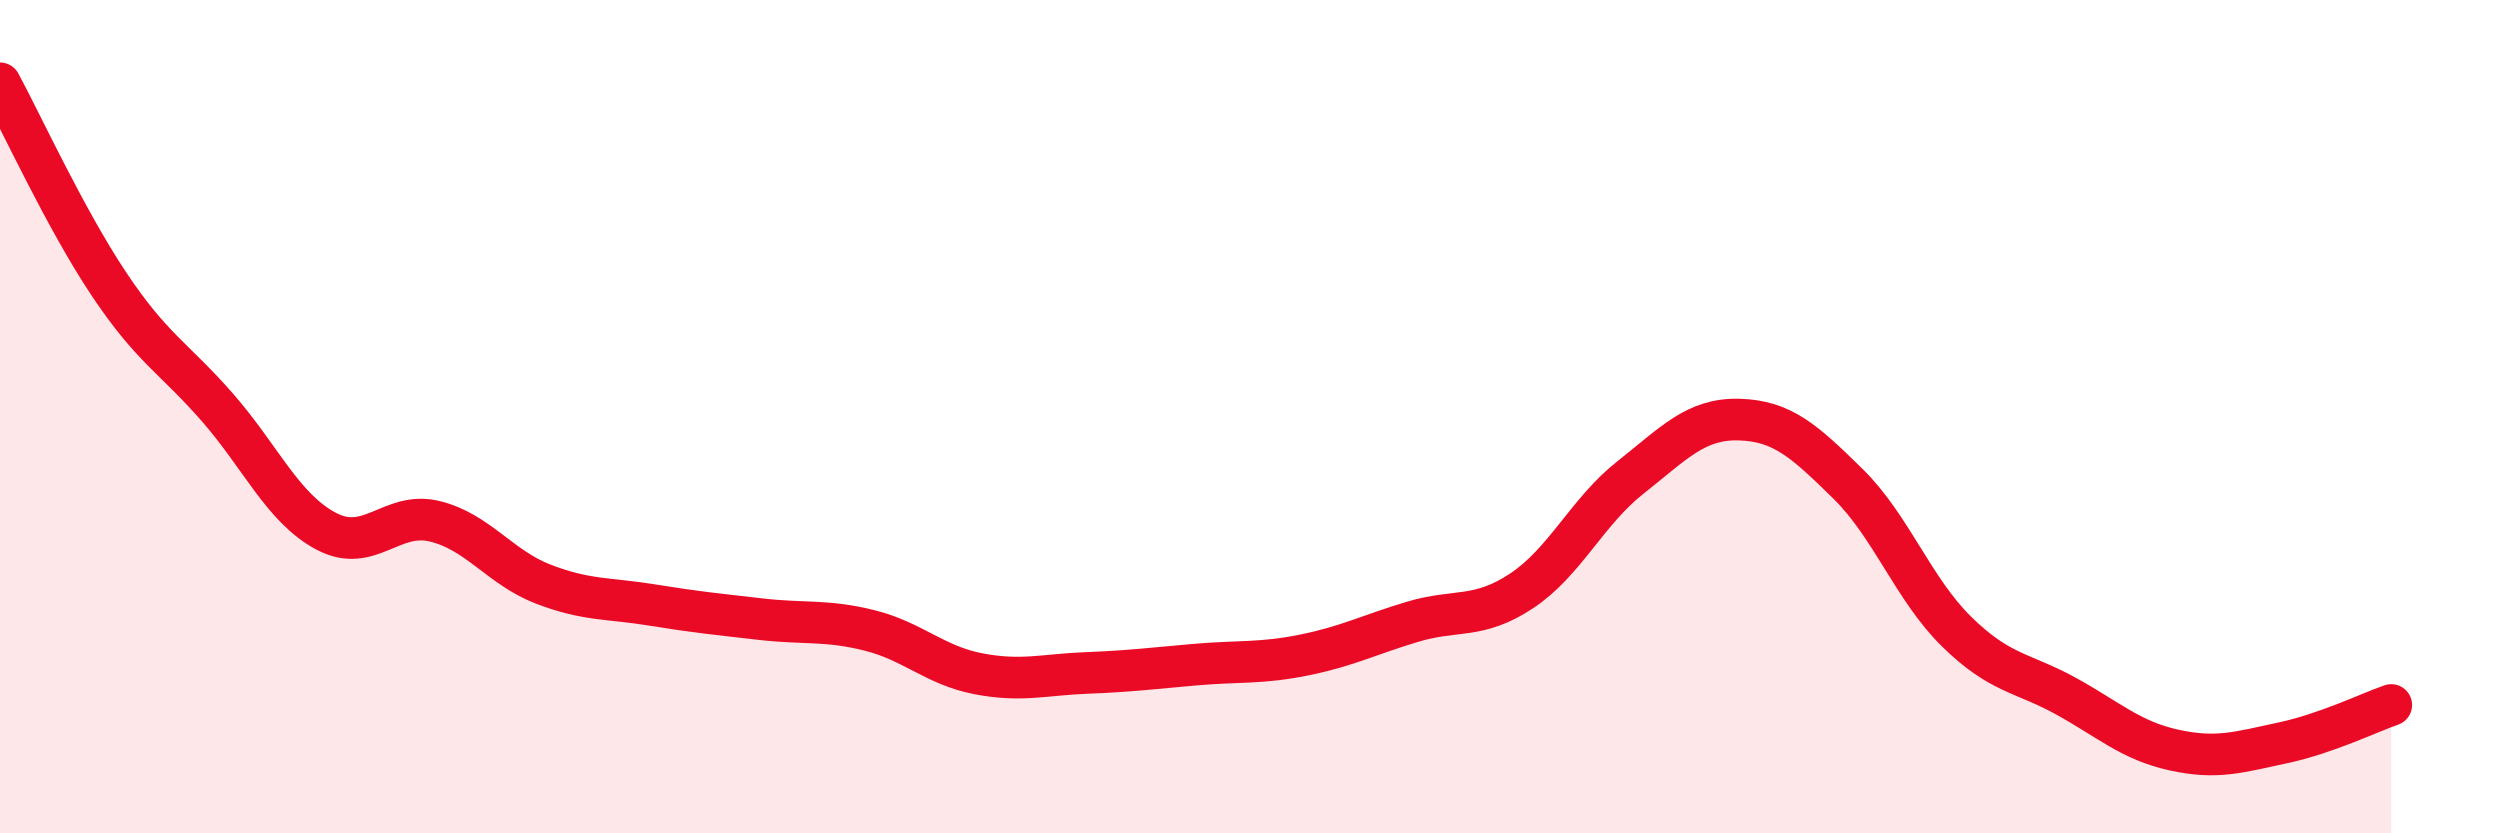
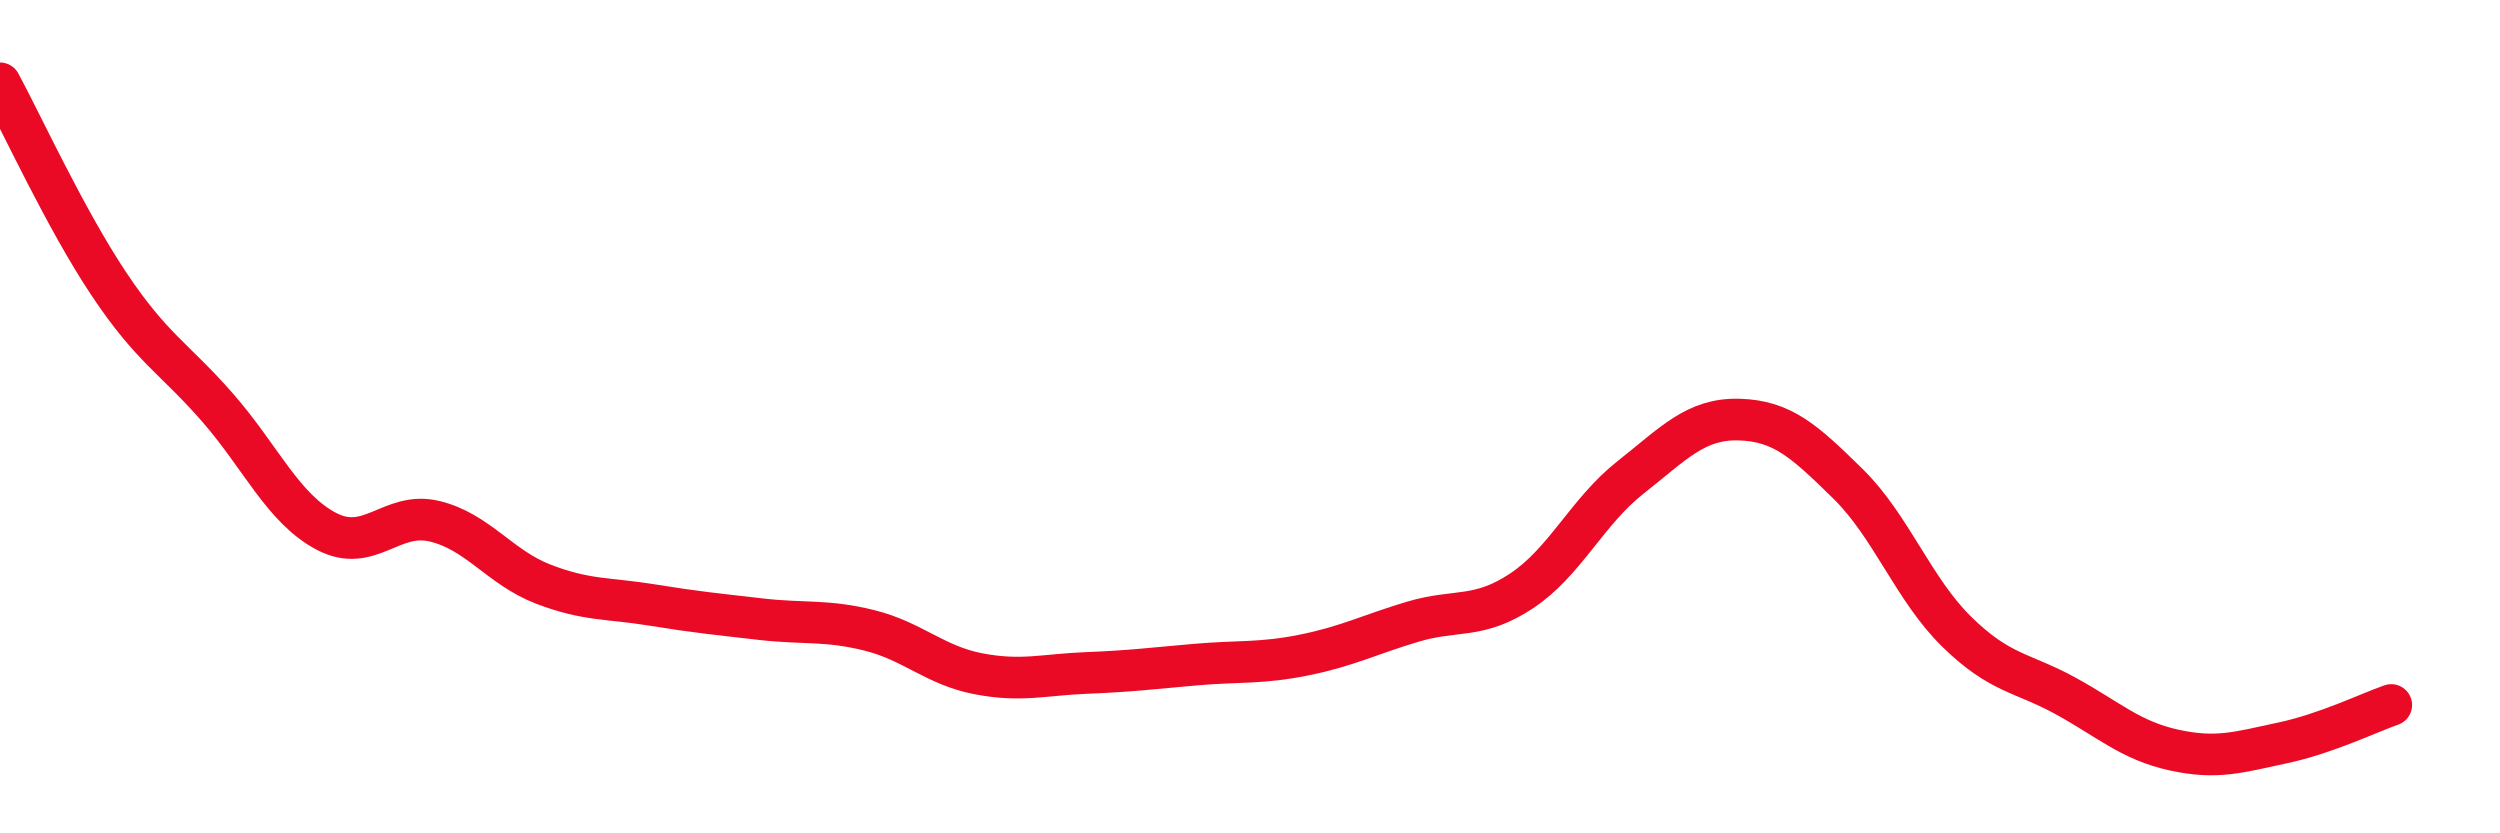
<svg xmlns="http://www.w3.org/2000/svg" width="60" height="20" viewBox="0 0 60 20">
-   <path d="M 0,2 C 0.52,2.96 1.57,5.25 2.61,6.81 C 3.65,8.37 4.18,8.59 5.22,9.78 C 6.26,10.97 6.79,12.2 7.83,12.75 C 8.87,13.3 9.39,12.26 10.43,12.51 C 11.47,12.76 12,13.62 13.04,14.02 C 14.08,14.42 14.61,14.35 15.65,14.52 C 16.69,14.69 17.22,14.74 18.26,14.86 C 19.3,14.98 19.83,14.87 20.87,15.13 C 21.91,15.39 22.44,15.97 23.48,16.17 C 24.52,16.37 25.05,16.19 26.09,16.15 C 27.13,16.11 27.66,16.04 28.7,15.95 C 29.74,15.86 30.26,15.93 31.3,15.72 C 32.34,15.51 32.87,15.23 33.91,14.92 C 34.95,14.61 35.48,14.87 36.52,14.18 C 37.56,13.49 38.09,12.28 39.13,11.46 C 40.17,10.64 40.7,10.04 41.74,10.07 C 42.78,10.1 43.31,10.59 44.35,11.61 C 45.39,12.63 45.92,14.14 46.96,15.16 C 48,16.18 48.53,16.13 49.57,16.7 C 50.61,17.27 51.13,17.77 52.17,18 C 53.21,18.23 53.74,18.05 54.78,17.83 C 55.82,17.61 56.87,17.1 57.39,16.92L57.39 20L0 20Z" fill="#EB0A25" opacity="0.1" stroke-linecap="round" stroke-linejoin="round" />
  <path d="M 0,2 C 0.52,2.96 1.57,5.25 2.61,6.81 C 3.65,8.37 4.18,8.59 5.22,9.78 C 6.26,10.97 6.79,12.2 7.83,12.75 C 8.87,13.3 9.39,12.26 10.43,12.51 C 11.47,12.76 12,13.62 13.04,14.02 C 14.08,14.42 14.61,14.35 15.65,14.52 C 16.69,14.69 17.22,14.74 18.26,14.86 C 19.3,14.98 19.83,14.87 20.87,15.13 C 21.91,15.39 22.44,15.97 23.48,16.17 C 24.52,16.37 25.05,16.19 26.09,16.15 C 27.13,16.11 27.66,16.04 28.7,15.95 C 29.74,15.86 30.26,15.93 31.3,15.72 C 32.34,15.51 32.87,15.23 33.91,14.92 C 34.95,14.61 35.48,14.87 36.52,14.18 C 37.56,13.49 38.09,12.28 39.13,11.46 C 40.17,10.64 40.7,10.04 41.74,10.07 C 42.78,10.1 43.31,10.59 44.35,11.61 C 45.39,12.63 45.92,14.14 46.96,15.16 C 48,16.18 48.53,16.13 49.57,16.7 C 50.61,17.27 51.13,17.77 52.17,18 C 53.21,18.23 53.74,18.05 54.78,17.83 C 55.82,17.61 56.87,17.1 57.39,16.92" stroke="#EB0A25" stroke-width="1" fill="none" stroke-linecap="round" stroke-linejoin="round" />
</svg>